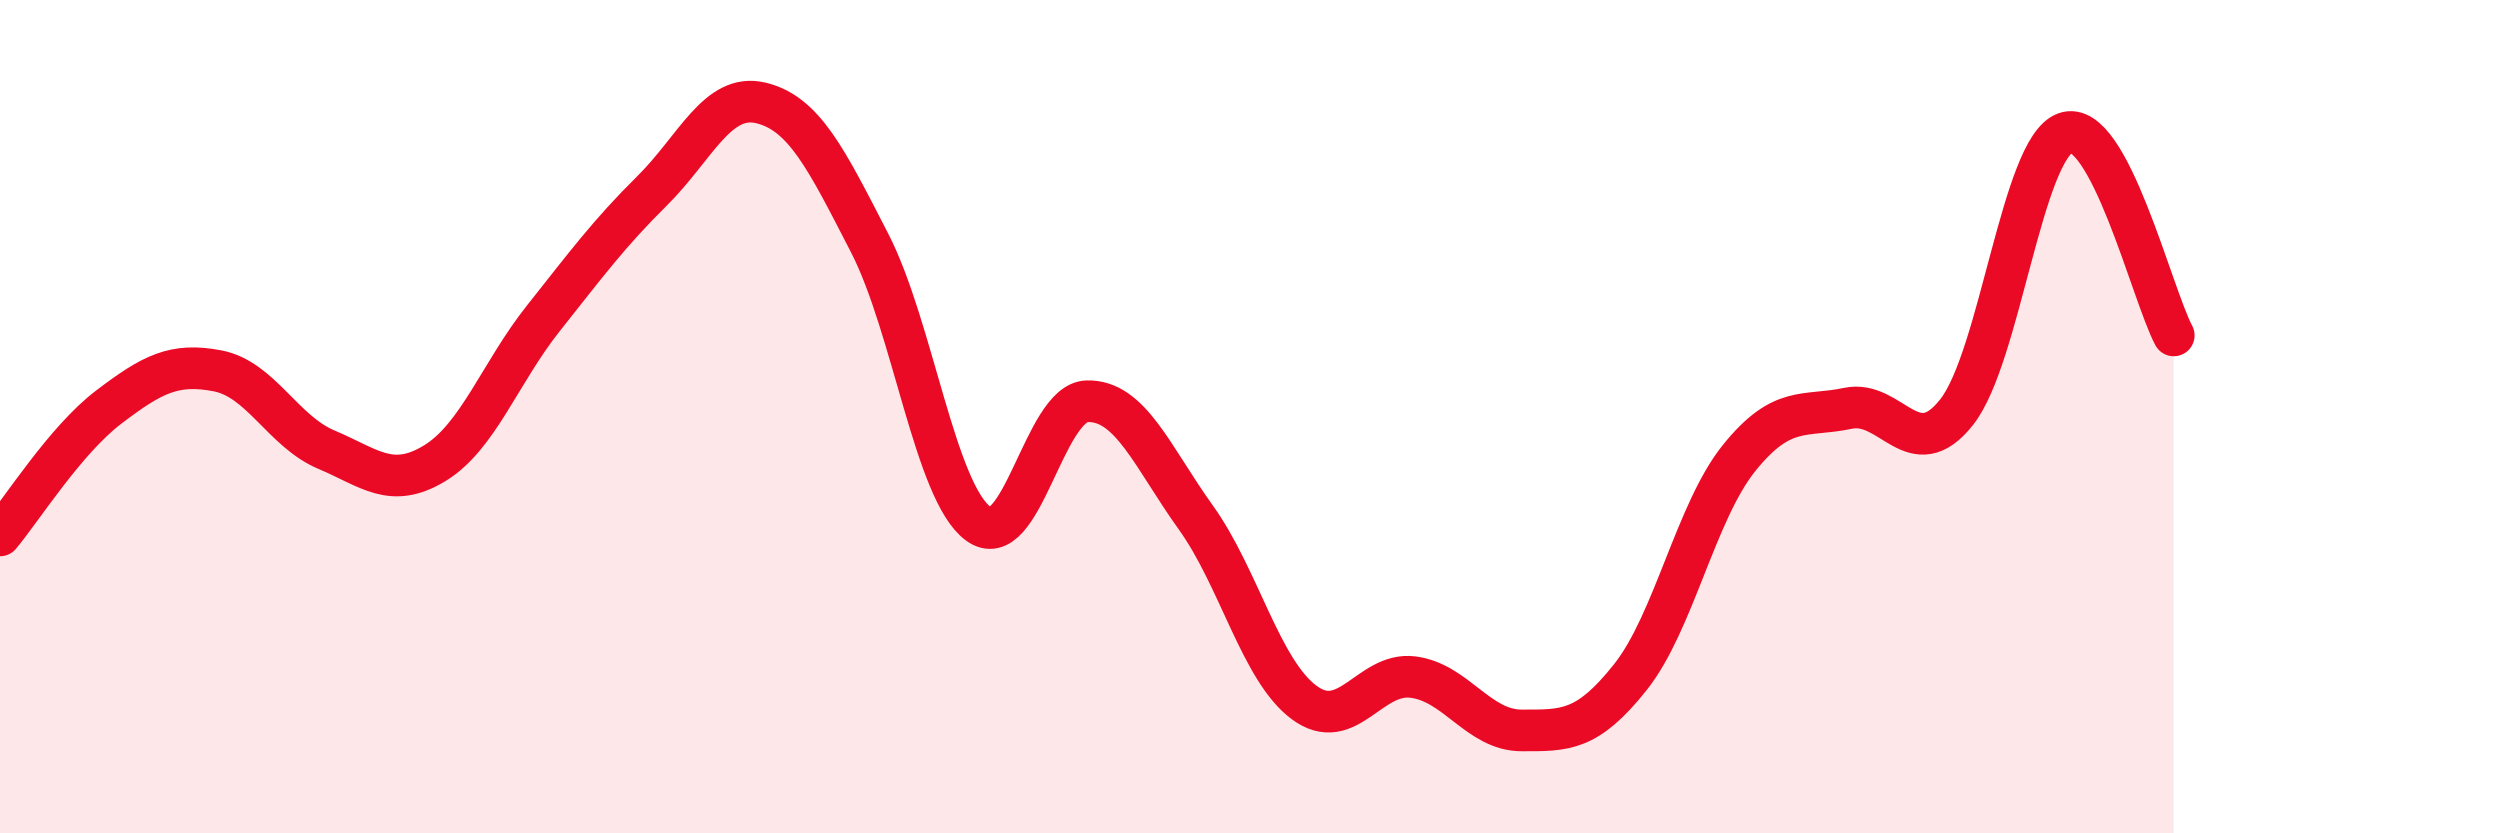
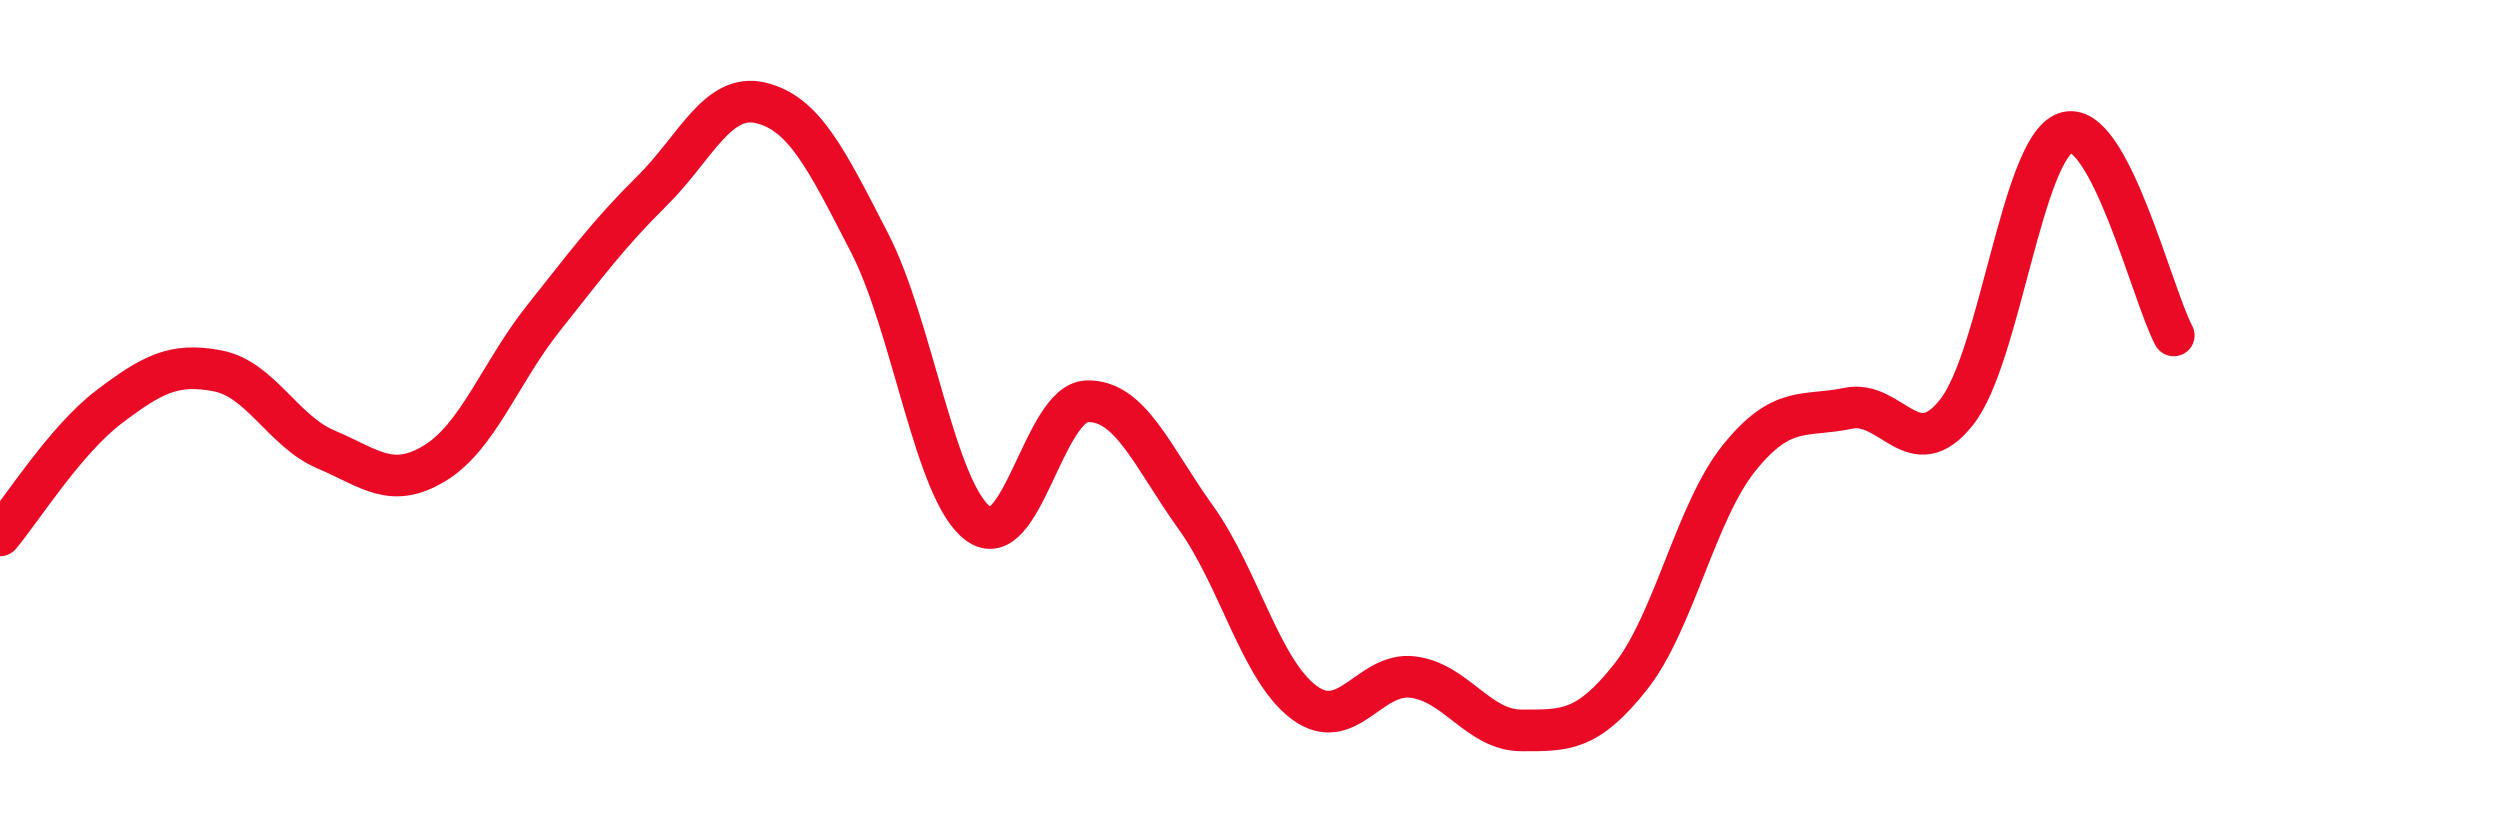
<svg xmlns="http://www.w3.org/2000/svg" width="60" height="20" viewBox="0 0 60 20">
-   <path d="M 0,12.85 C 0.52,12.23 1.57,10.56 2.61,9.77 C 3.65,8.98 4.18,8.7 5.22,8.9 C 6.26,9.1 6.79,10.35 7.83,10.79 C 8.87,11.23 9.39,11.75 10.43,11.12 C 11.47,10.49 12,8.95 13.04,7.64 C 14.08,6.33 14.61,5.61 15.65,4.58 C 16.69,3.55 17.22,2.22 18.26,2.47 C 19.3,2.72 19.83,3.81 20.87,5.83 C 21.91,7.85 22.44,11.81 23.48,12.57 C 24.52,13.33 25.05,9.66 26.09,9.63 C 27.13,9.6 27.66,10.97 28.7,12.42 C 29.74,13.87 30.26,16.09 31.3,16.86 C 32.34,17.63 32.87,16.12 33.91,16.25 C 34.95,16.38 35.48,17.53 36.52,17.53 C 37.56,17.53 38.09,17.56 39.13,16.25 C 40.17,14.94 40.7,12.28 41.74,10.99 C 42.78,9.7 43.31,10.02 44.35,9.8 C 45.39,9.58 45.92,11.21 46.96,9.89 C 48,8.57 48.53,3.56 49.57,3.19 C 50.61,2.82 51.65,7.08 52.17,8.05L52.17 20L0 20Z" fill="#EB0A25" opacity="0.1" stroke-linecap="round" stroke-linejoin="round" />
  <path d="M 0,12.85 C 0.52,12.23 1.57,10.56 2.61,9.77 C 3.65,8.98 4.18,8.7 5.22,8.9 C 6.26,9.1 6.79,10.35 7.83,10.79 C 8.87,11.23 9.39,11.75 10.43,11.12 C 11.47,10.49 12,8.95 13.04,7.64 C 14.08,6.33 14.61,5.61 15.65,4.58 C 16.69,3.55 17.22,2.22 18.26,2.47 C 19.3,2.72 19.83,3.81 20.87,5.83 C 21.91,7.85 22.44,11.81 23.48,12.57 C 24.52,13.33 25.05,9.66 26.09,9.63 C 27.13,9.6 27.66,10.97 28.7,12.42 C 29.74,13.87 30.26,16.09 31.3,16.86 C 32.34,17.63 32.87,16.12 33.91,16.25 C 34.95,16.38 35.48,17.53 36.52,17.53 C 37.56,17.53 38.09,17.56 39.13,16.25 C 40.17,14.94 40.7,12.28 41.74,10.99 C 42.78,9.7 43.31,10.02 44.35,9.8 C 45.39,9.58 45.92,11.21 46.96,9.89 C 48,8.57 48.53,3.56 49.57,3.19 C 50.61,2.82 51.65,7.08 52.17,8.05" stroke="#EB0A25" stroke-width="1" fill="none" stroke-linecap="round" stroke-linejoin="round" />
</svg>